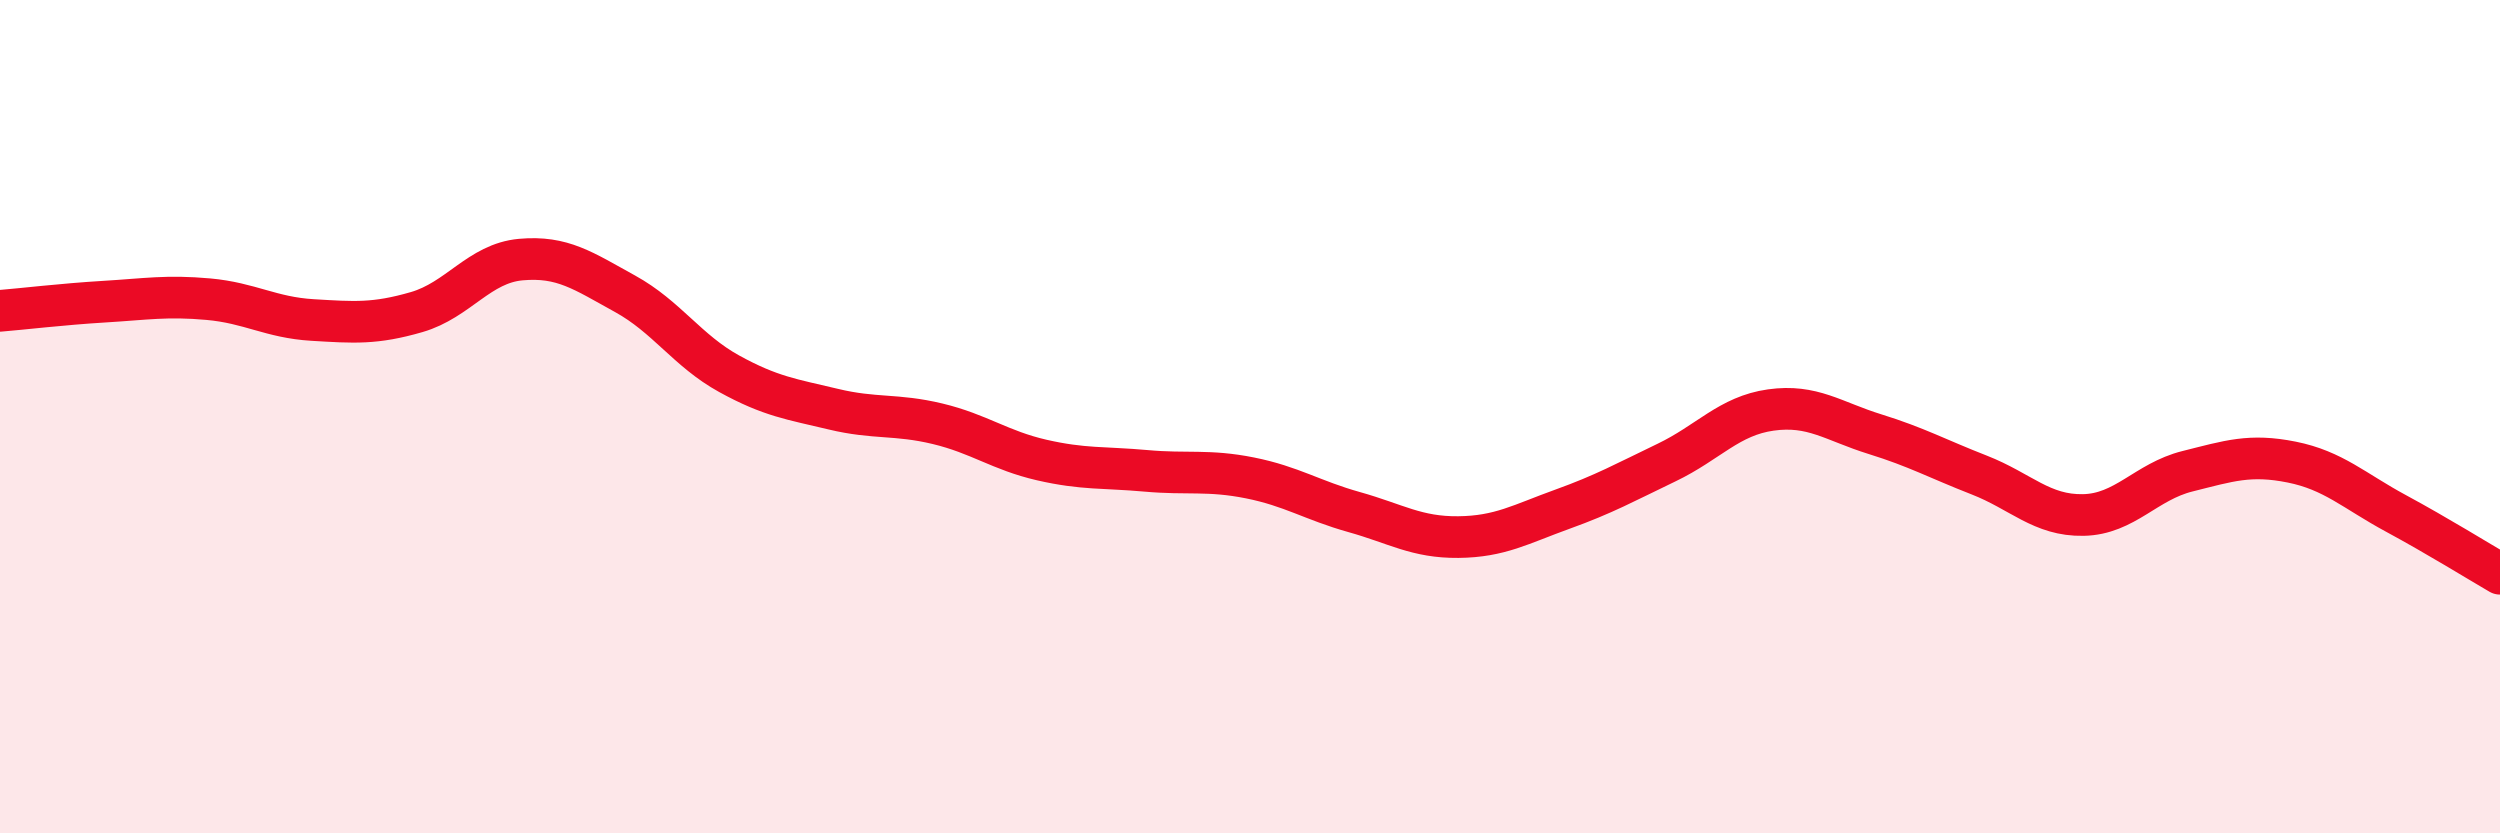
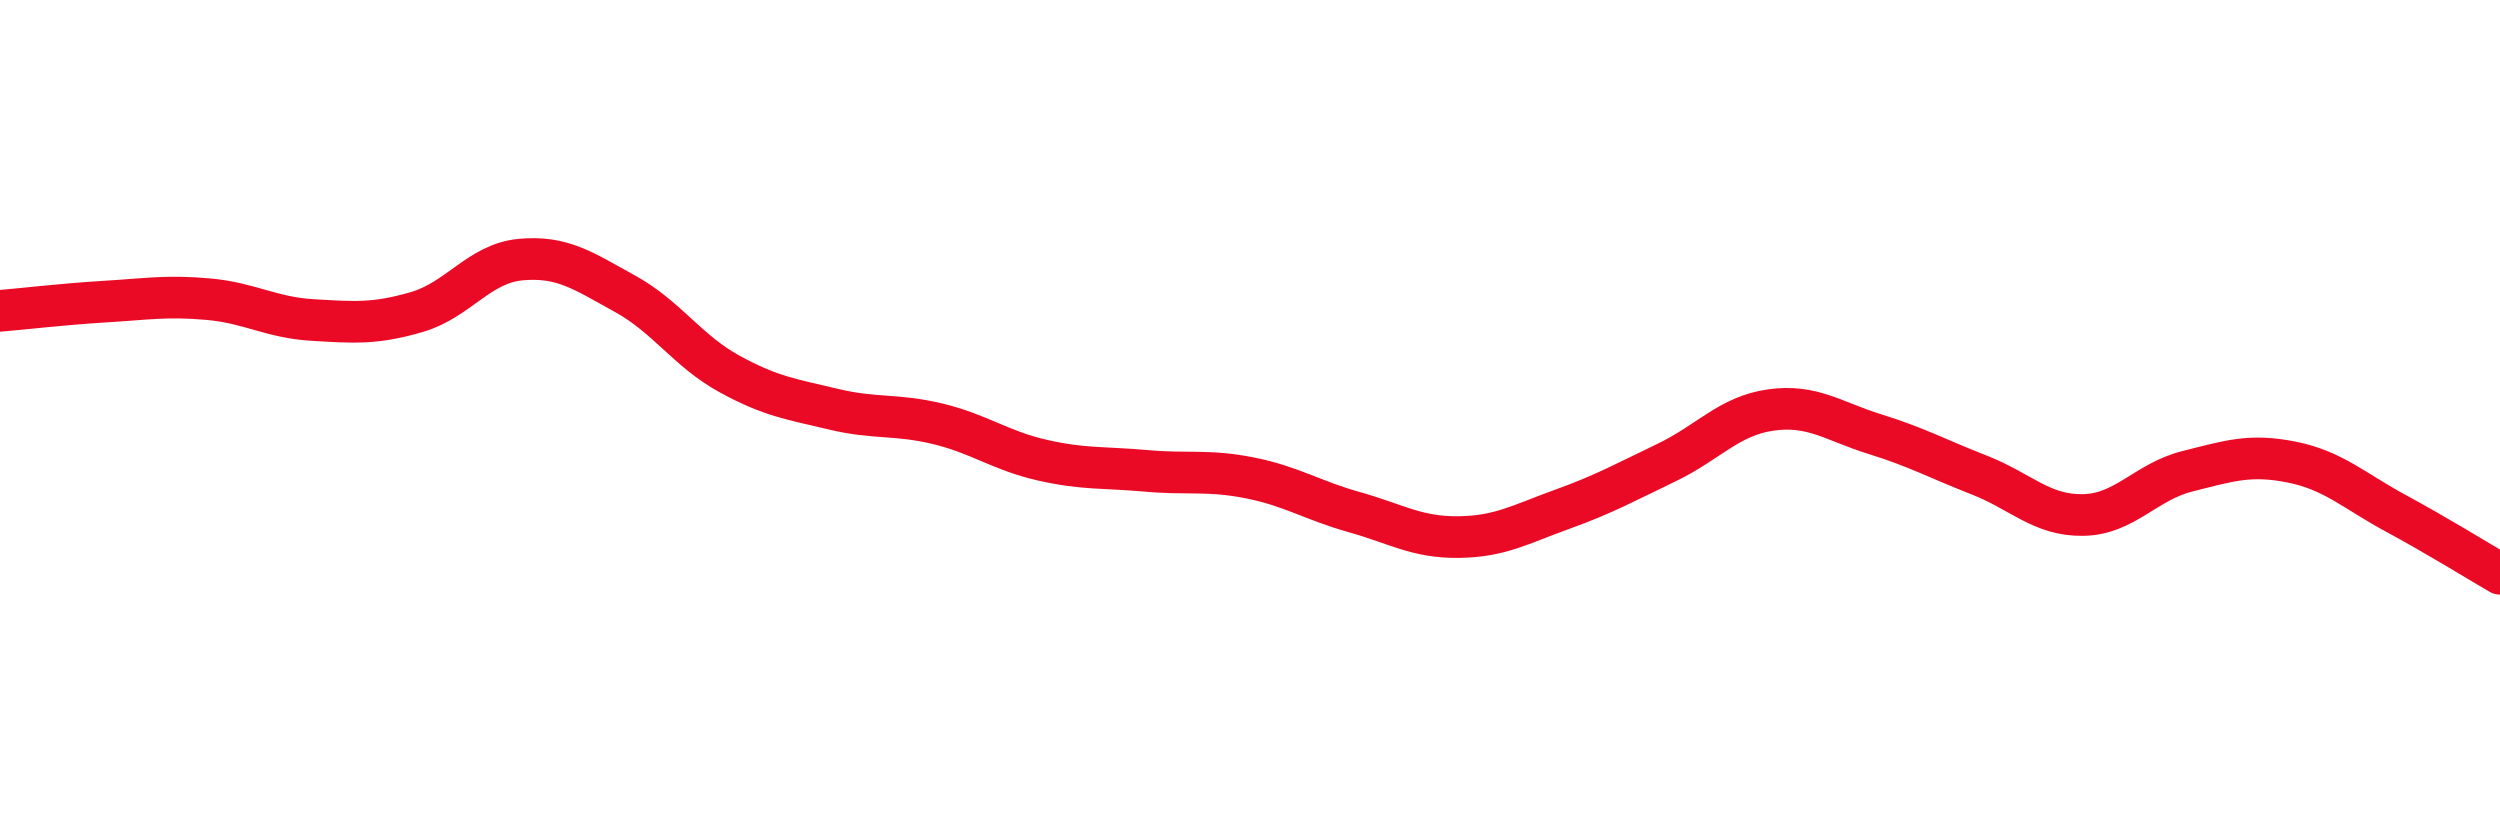
<svg xmlns="http://www.w3.org/2000/svg" width="60" height="20" viewBox="0 0 60 20">
-   <path d="M 0,7.46 C 0.5,7.42 1.5,7.3 2.5,7.24 C 3.5,7.18 4,7.09 5,7.18 C 6,7.27 6.5,7.62 7.5,7.68 C 8.5,7.74 9,7.78 10,7.49 C 11,7.2 11.5,6.32 12.5,6.23 C 13.5,6.14 14,6.5 15,7.05 C 16,7.6 16.5,8.42 17.5,8.97 C 18.5,9.52 19,9.58 20,9.82 C 21,10.06 21.5,9.93 22.5,10.17 C 23.5,10.41 24,10.81 25,11.04 C 26,11.27 26.5,11.21 27.5,11.3 C 28.5,11.39 29,11.27 30,11.47 C 31,11.67 31.5,12.01 32.5,12.29 C 33.5,12.57 34,12.9 35,12.89 C 36,12.88 36.5,12.58 37.5,12.22 C 38.5,11.86 39,11.58 40,11.1 C 41,10.62 41.5,9.98 42.5,9.84 C 43.5,9.7 44,10.11 45,10.42 C 46,10.73 46.5,11.01 47.5,11.4 C 48.5,11.79 49,12.38 50,12.36 C 51,12.34 51.5,11.56 52.5,11.31 C 53.5,11.06 54,10.89 55,11.09 C 56,11.29 56.5,11.78 57.5,12.32 C 58.5,12.86 59.5,13.48 60,13.77L60 20L0 20Z" fill="#EB0A25" opacity="0.1" stroke-linecap="round" stroke-linejoin="round" />
  <path d="M 0,7.46 C 0.5,7.42 1.5,7.3 2.5,7.24 C 3.5,7.18 4,7.09 5,7.18 C 6,7.27 6.5,7.62 7.5,7.68 C 8.5,7.74 9,7.78 10,7.49 C 11,7.2 11.5,6.32 12.5,6.23 C 13.5,6.14 14,6.5 15,7.05 C 16,7.6 16.5,8.42 17.5,8.97 C 18.5,9.52 19,9.58 20,9.82 C 21,10.06 21.5,9.93 22.5,10.17 C 23.5,10.41 24,10.81 25,11.04 C 26,11.27 26.5,11.21 27.5,11.3 C 28.5,11.39 29,11.27 30,11.47 C 31,11.67 31.5,12.01 32.5,12.29 C 33.5,12.57 34,12.9 35,12.89 C 36,12.88 36.5,12.58 37.5,12.22 C 38.5,11.86 39,11.58 40,11.1 C 41,10.62 41.5,9.98 42.5,9.84 C 43.5,9.7 44,10.11 45,10.42 C 46,10.73 46.5,11.01 47.5,11.4 C 48.5,11.79 49,12.38 50,12.36 C 51,12.34 51.5,11.56 52.5,11.31 C 53.5,11.06 54,10.89 55,11.09 C 56,11.29 56.5,11.78 57.5,12.32 C 58.5,12.86 59.5,13.48 60,13.77" stroke="#EB0A25" stroke-width="1" fill="none" stroke-linecap="round" stroke-linejoin="round" />
</svg>